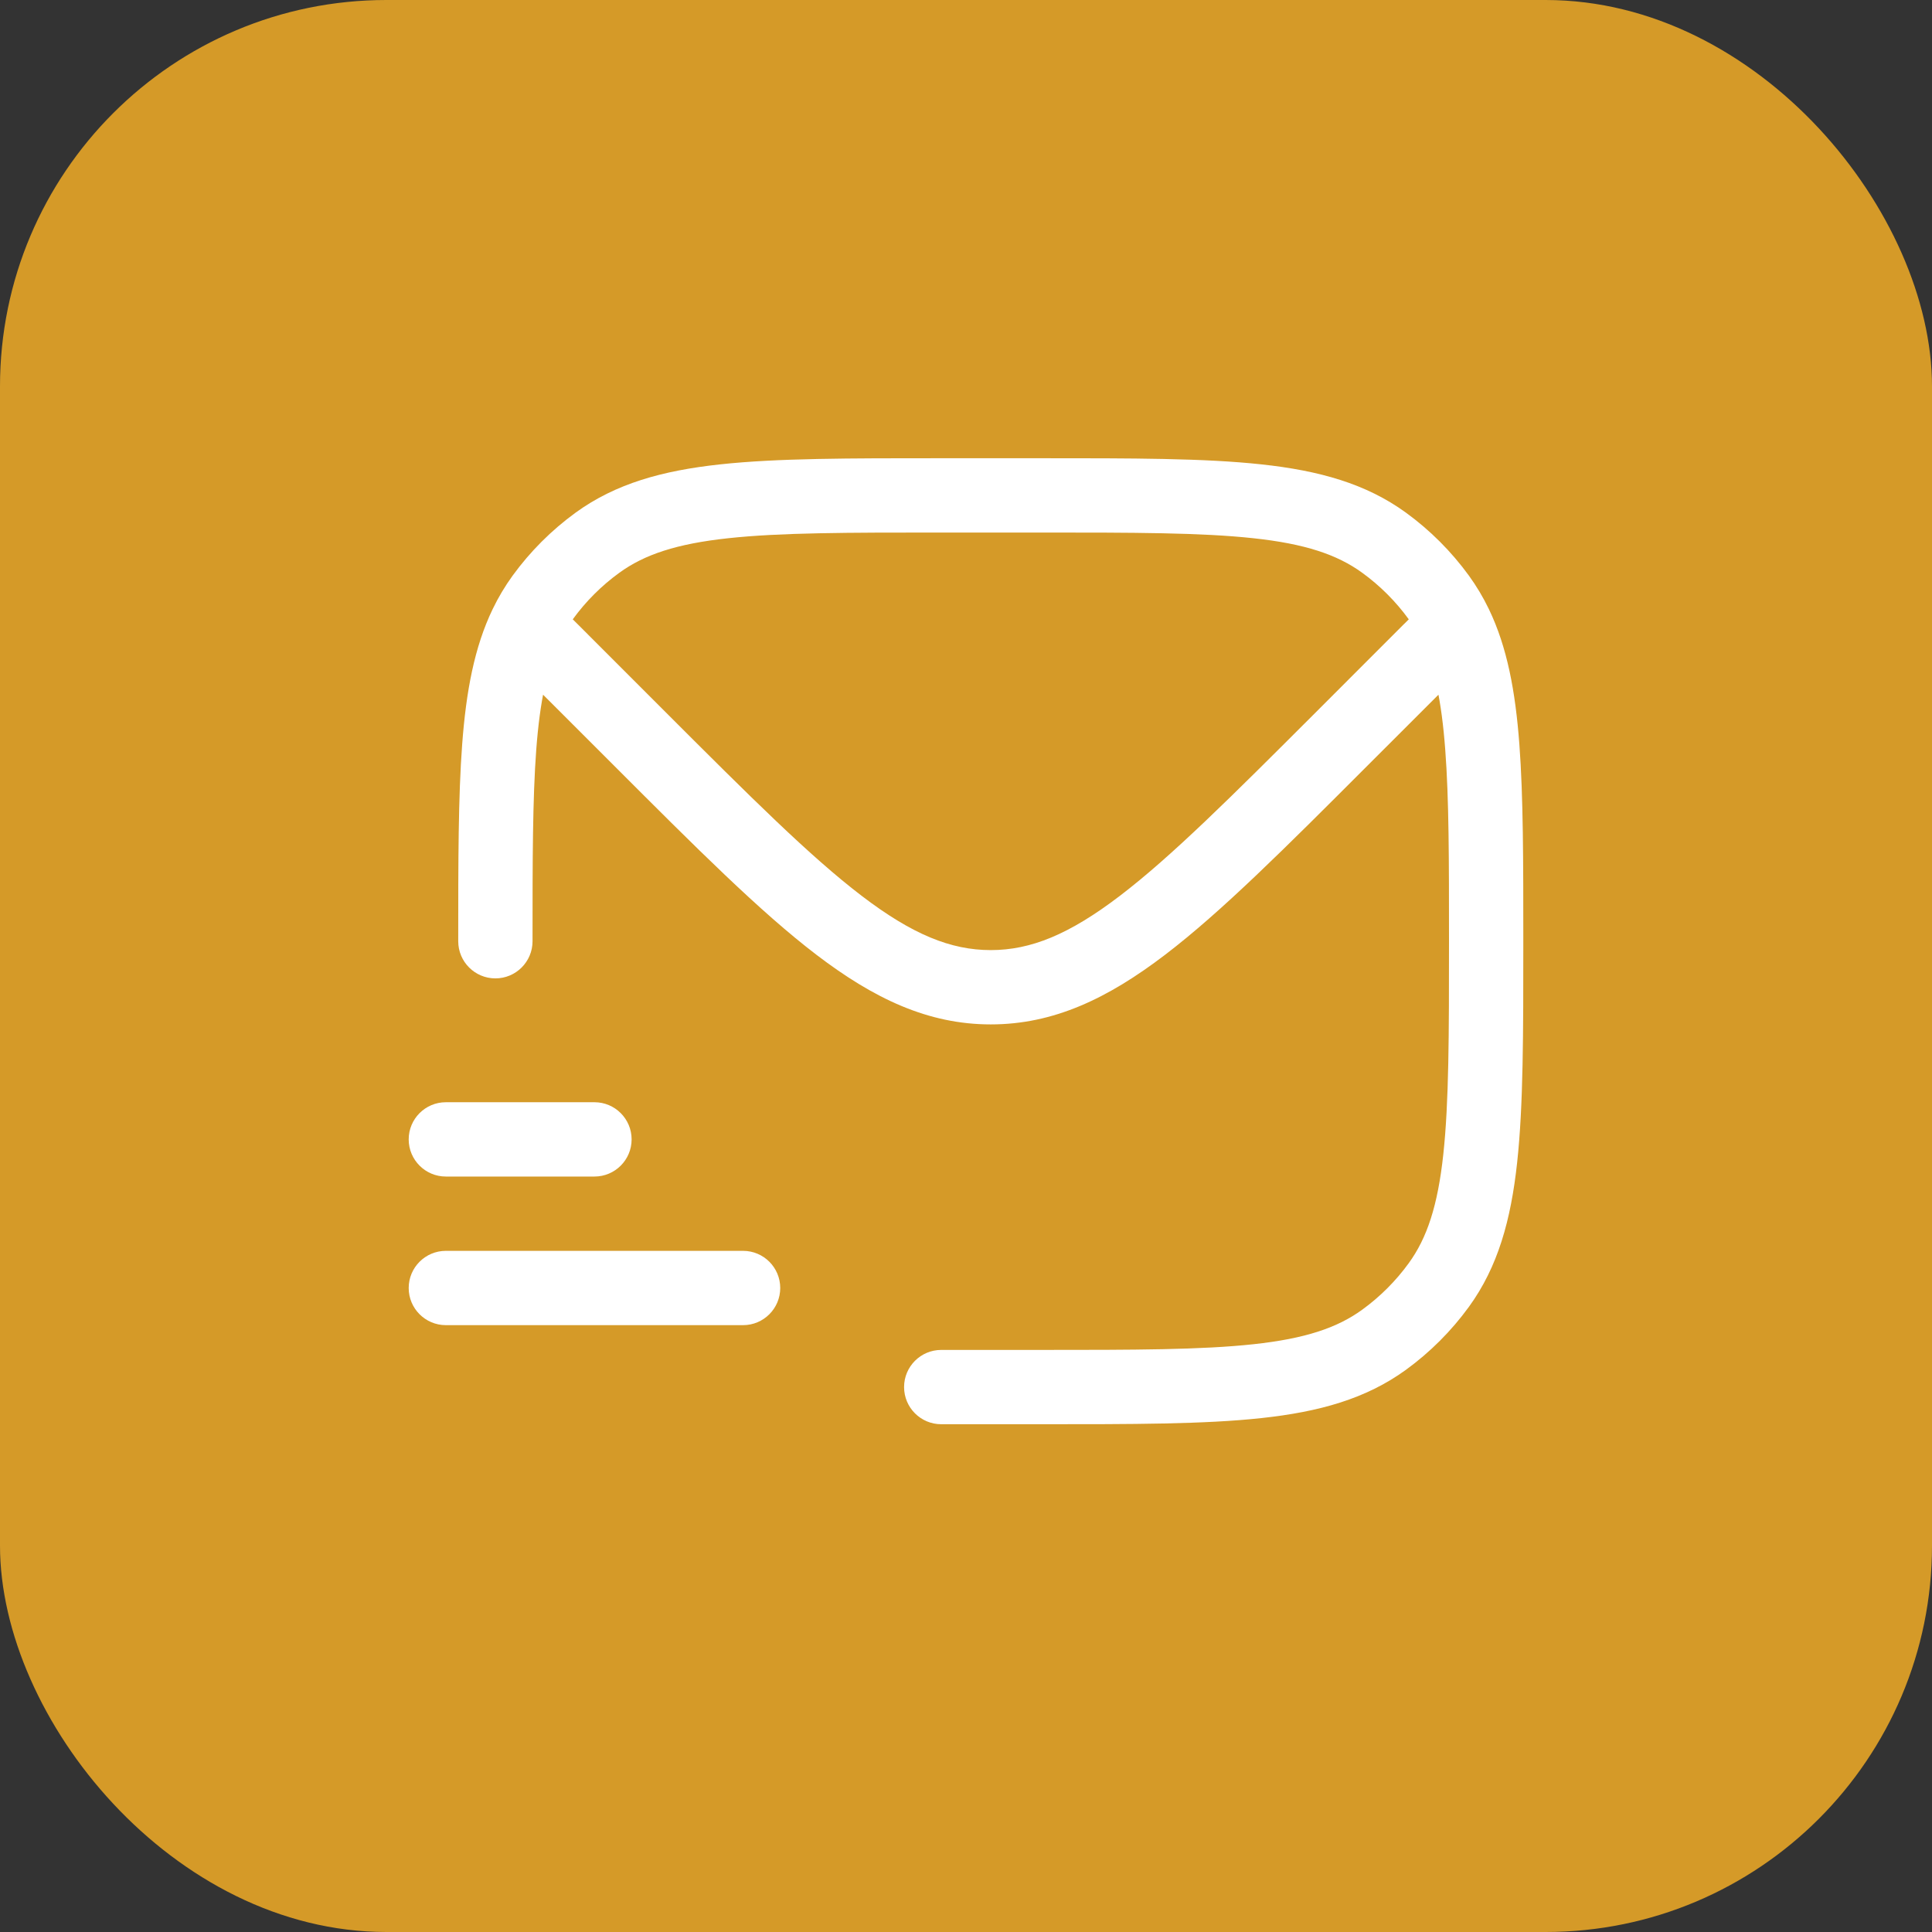
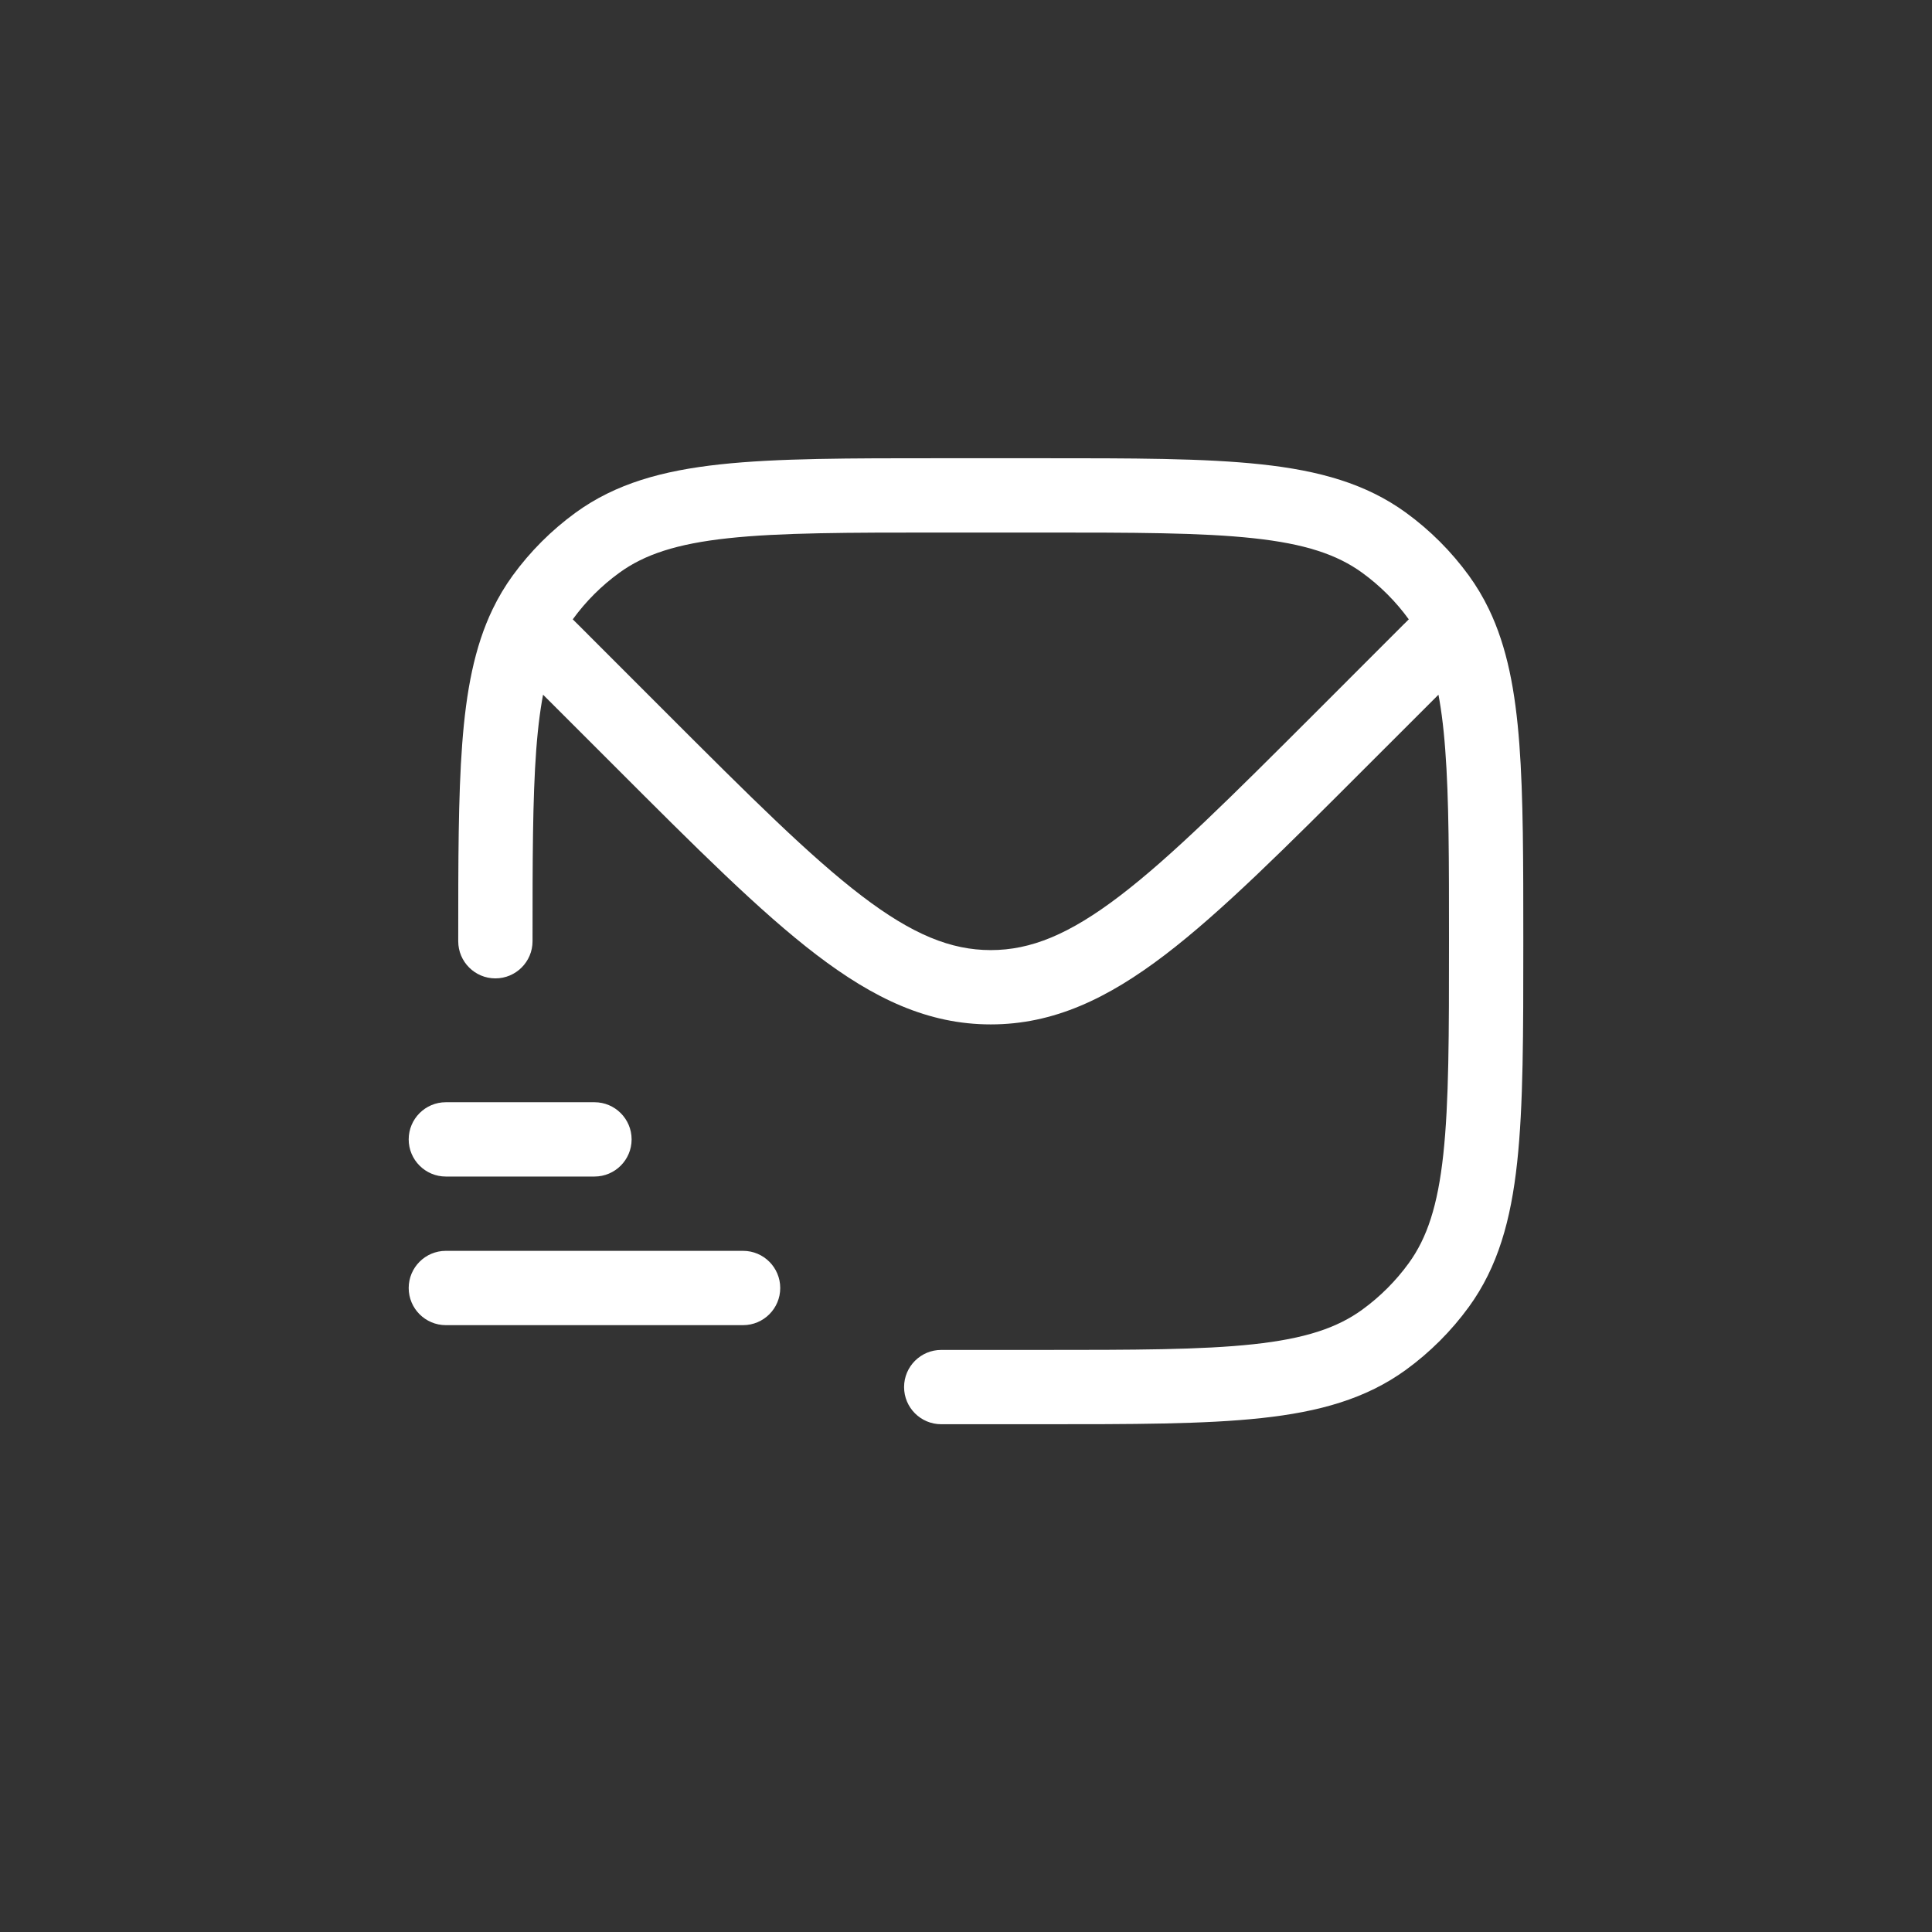
<svg xmlns="http://www.w3.org/2000/svg" width="39" height="39" viewBox="0 0 39 39" fill="none">
  <rect x="0" y="0" width="39" height="39" fill="#333333" stroke="none" />
-   <rect width="39" height="39" rx="7.8" fill="#D59A28" />
  <path d="M12.929 14.929L13.459 14.399L13.459 14.399L12.929 14.929ZM11 13L10.47 13.53L10.47 13.53L11 13ZM19 27.25C18.586 27.25 18.25 27.586 18.25 28C18.25 28.414 18.586 28.75 19 28.75V27.25ZM29.045 25.939L28.438 25.498L28.438 25.498L29.045 25.939ZM27.939 27.045L27.498 26.438L27.498 26.438L27.939 27.045ZM27.939 10.955L28.38 10.348L28.38 10.348L27.939 10.955ZM29.045 12.061L28.438 12.502L28.438 12.502L29.045 12.061ZM12.061 10.955L11.62 10.348L11.62 10.348L12.061 10.955ZM9.25 19C9.25 19.414 9.586 19.75 10 19.75C10.414 19.75 10.75 19.414 10.75 19H9.25ZM10.955 12.061L10.348 11.62L10.348 11.62L10.955 12.061ZM9 25.25C8.586 25.25 8.25 25.586 8.25 26C8.25 26.414 8.586 26.75 9 26.75V25.25ZM15 26.75C15.414 26.75 15.75 26.414 15.75 26C15.75 25.586 15.414 25.25 15 25.25V26.75ZM9 22.25C8.586 22.25 8.25 22.586 8.25 23C8.25 23.414 8.586 23.75 9 23.75V22.25ZM12 23.75C12.414 23.75 12.75 23.414 12.75 23C12.75 22.586 12.414 22.25 12 22.25V23.75ZM10.621 12.621L9.945 12.296L10.621 12.621ZM13.459 14.399L11.652 12.591L10.591 13.652L12.399 15.459L13.459 14.399ZM28.348 12.591L26.541 14.399L27.601 15.459L29.409 13.652L28.348 12.591ZM12.399 15.459C14.05 17.111 15.341 18.404 16.483 19.275C17.642 20.159 18.735 20.679 20 20.679V19.179C19.194 19.179 18.418 18.865 17.393 18.083C16.35 17.287 15.141 16.08 13.459 14.399L12.399 15.459ZM26.541 14.399C24.859 16.08 23.65 17.287 22.607 18.083C21.582 18.865 20.806 19.179 20 19.179V20.679C21.265 20.679 22.358 20.159 23.517 19.275C24.659 18.404 25.95 17.111 27.601 15.459L26.541 14.399ZM13.459 14.399L11.53 12.47L10.47 13.53L12.399 15.459L13.459 14.399ZM28.47 12.47L26.541 14.399L27.601 15.459L29.53 13.53L28.47 12.47ZM19 10.75H21V9.25H19V10.75ZM21 27.25H19V28.75H21V27.25ZM29.25 19C29.25 20.892 29.249 22.25 29.135 23.302C29.023 24.34 28.807 24.99 28.438 25.498L29.652 26.38C30.238 25.573 30.5 24.629 30.626 23.463C30.751 22.312 30.75 20.858 30.75 19H29.25ZM21 28.75C22.858 28.75 24.312 28.751 25.463 28.626C26.629 28.5 27.573 28.238 28.38 27.652L27.498 26.438C26.99 26.807 26.34 27.023 25.302 27.135C24.25 27.249 22.892 27.25 21 27.25V28.75ZM28.438 25.498C28.176 25.859 27.859 26.176 27.498 26.438L28.38 27.652C28.868 27.297 29.297 26.868 29.652 26.38L28.438 25.498ZM21 10.75C22.892 10.75 24.25 10.751 25.302 10.865C26.34 10.977 26.99 11.193 27.498 11.562L28.38 10.348C27.573 9.762 26.629 9.5 25.463 9.374C24.312 9.249 22.858 9.25 21 9.25V10.75ZM27.498 11.562C27.859 11.824 28.176 12.141 28.438 12.502L29.652 11.62C29.297 11.132 28.868 10.703 28.38 10.348L27.498 11.562ZM19 9.25C17.142 9.25 15.688 9.249 14.537 9.374C13.371 9.5 12.427 9.762 11.62 10.348L12.502 11.562C13.01 11.193 13.66 10.977 14.698 10.865C15.75 10.751 17.108 10.75 19 10.75V9.25ZM11.62 10.348C11.132 10.703 10.703 11.132 10.348 11.62L11.562 12.502C11.824 12.141 12.141 11.824 12.502 11.562L11.62 10.348ZM9 26.75H15V25.25H9V26.75ZM9 23.75H12V22.25H9V23.75ZM10.75 19C10.75 17.365 10.751 16.125 10.825 15.132C10.9 14.141 11.046 13.467 11.297 12.947L9.945 12.296C9.575 13.064 9.41 13.955 9.33 15.019C9.25 16.081 9.25 17.386 9.25 19H10.75ZM11.297 12.947C11.373 12.787 11.461 12.64 11.562 12.502L10.348 11.62C10.194 11.833 10.06 12.057 9.945 12.296L11.297 12.947ZM11.53 12.47L11.151 12.091L10.091 13.151L10.47 13.53L11.53 12.47ZM30.75 19C30.75 17.386 30.75 16.081 30.67 15.019C30.59 13.955 30.425 13.064 30.055 12.296L28.703 12.947C28.954 13.467 29.1 14.141 29.174 15.132C29.25 16.125 29.25 17.365 29.25 19H30.75ZM30.055 12.296C29.94 12.057 29.806 11.833 29.652 11.62L28.438 12.502C28.539 12.64 28.627 12.787 28.703 12.947L30.055 12.296ZM29.53 13.53L29.909 13.151L28.849 12.091L28.47 12.47L29.53 13.53Z" fill="white" />
</svg>